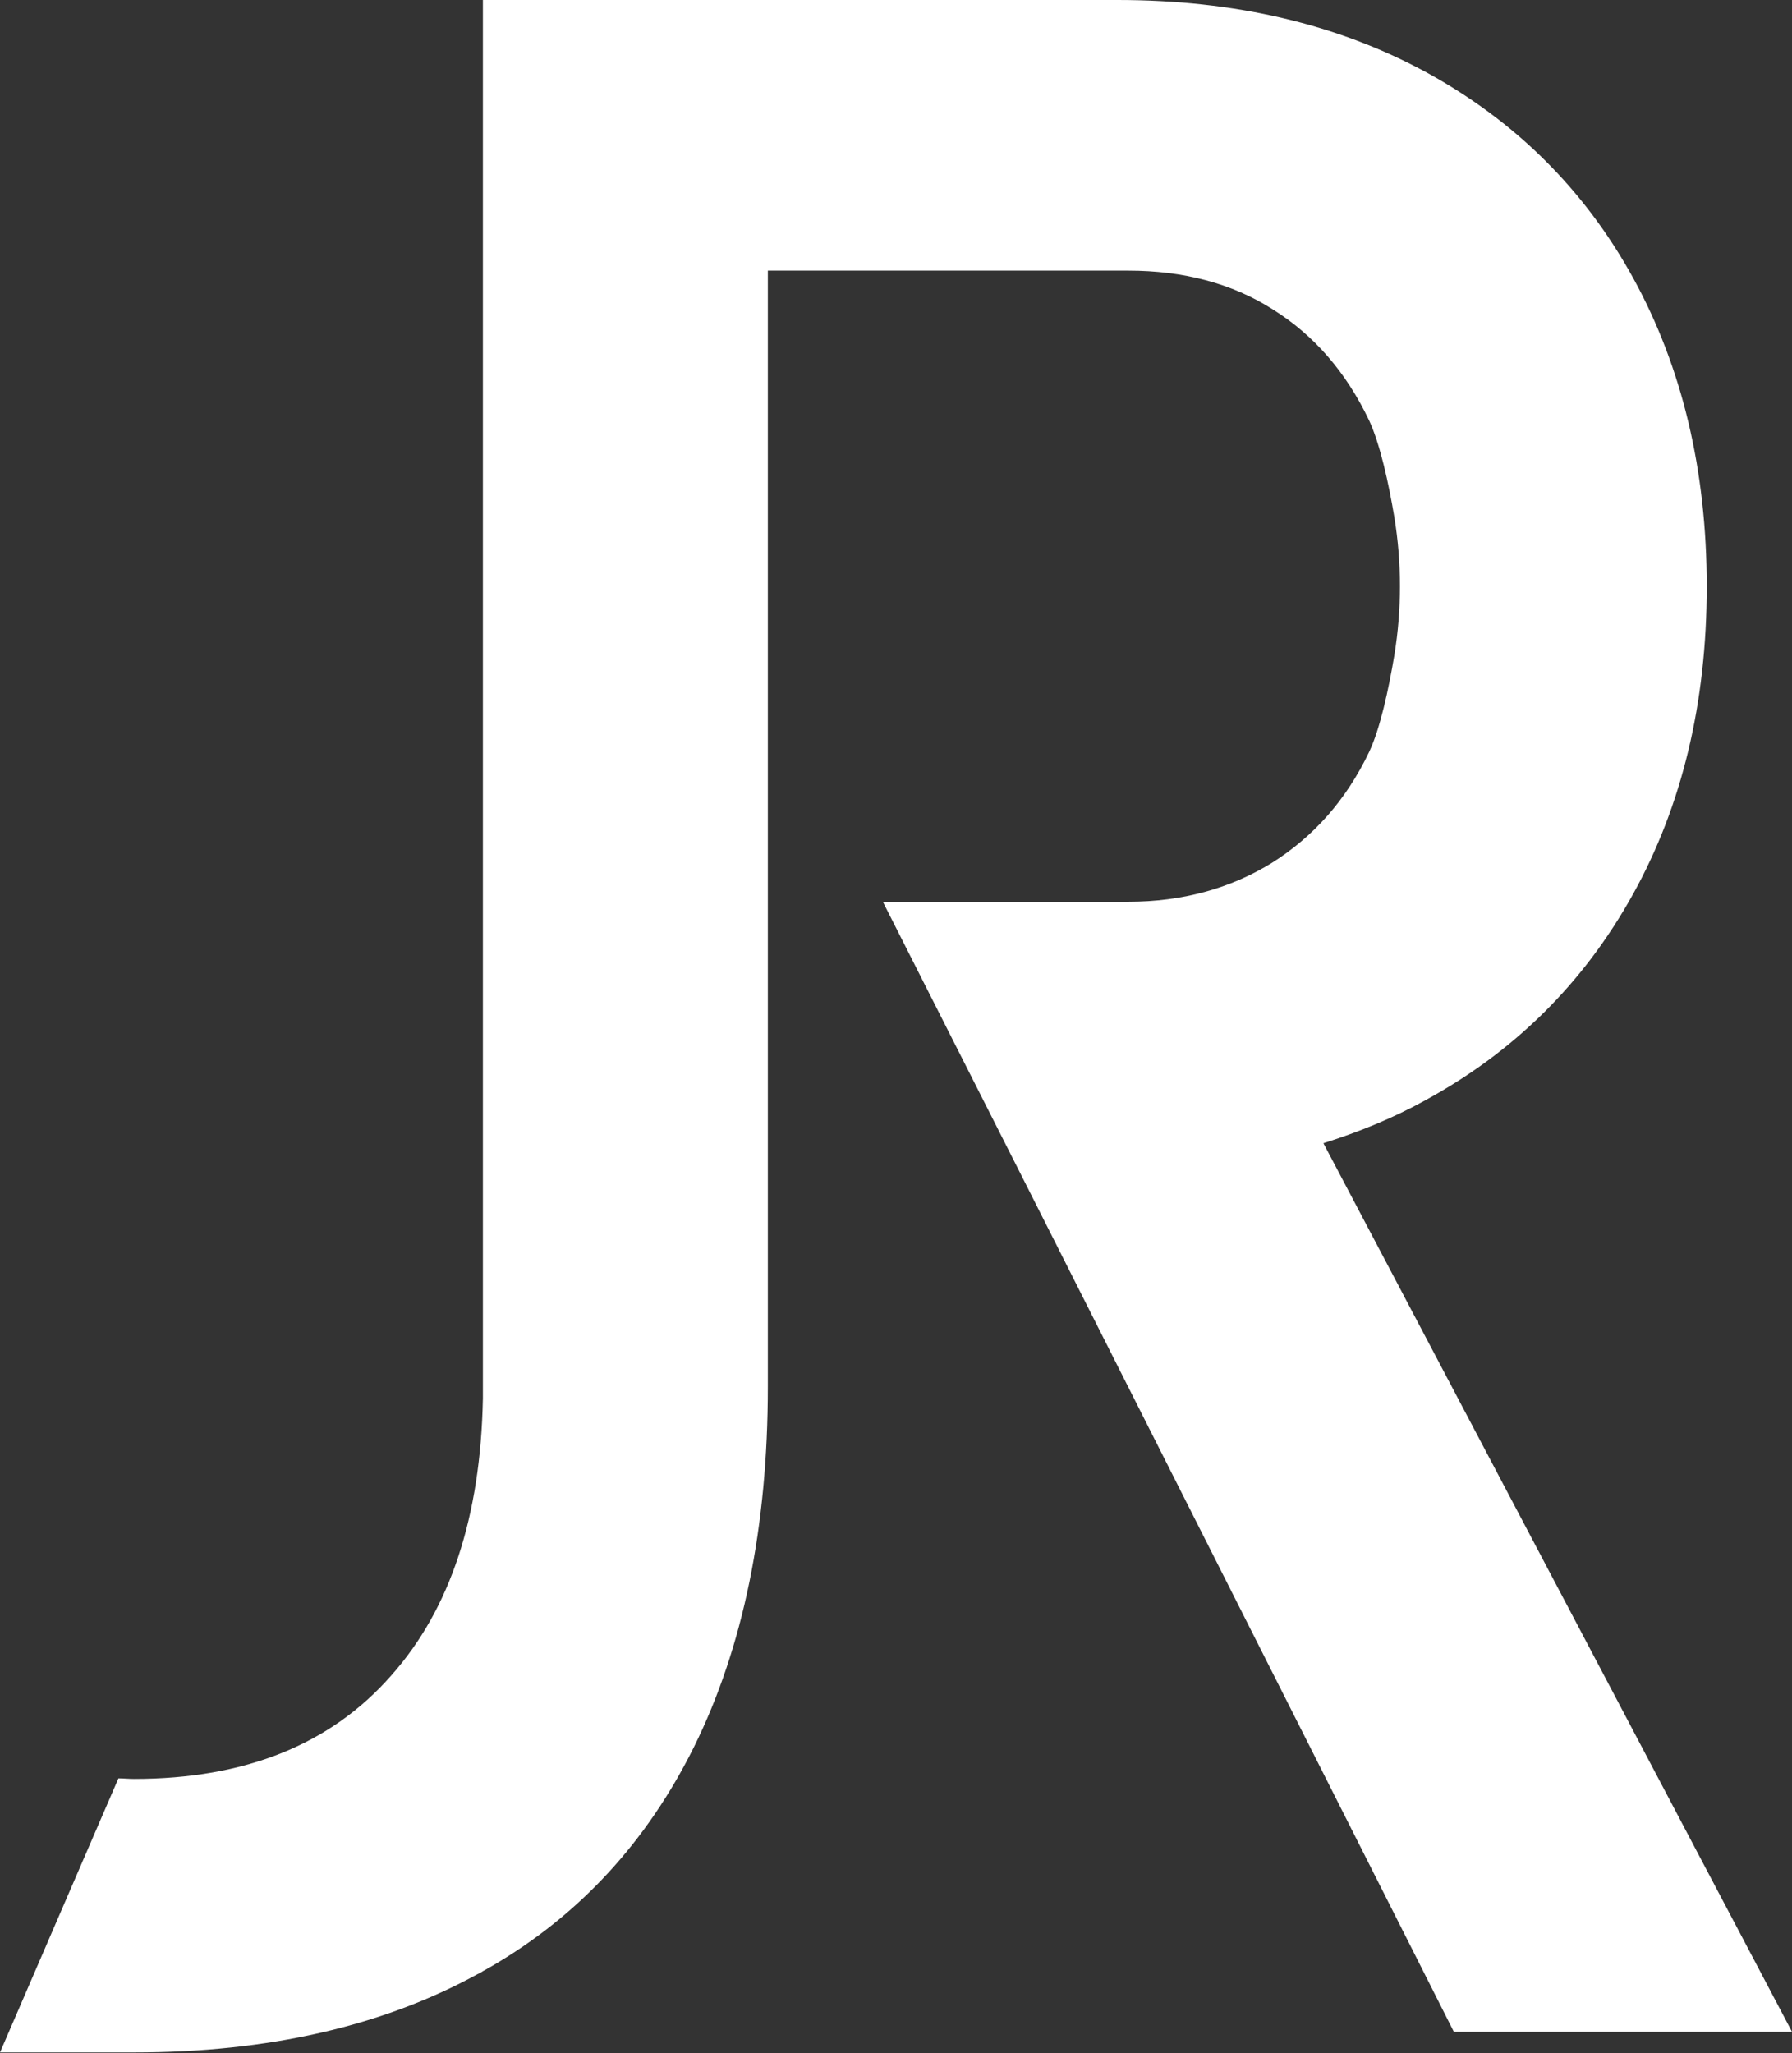
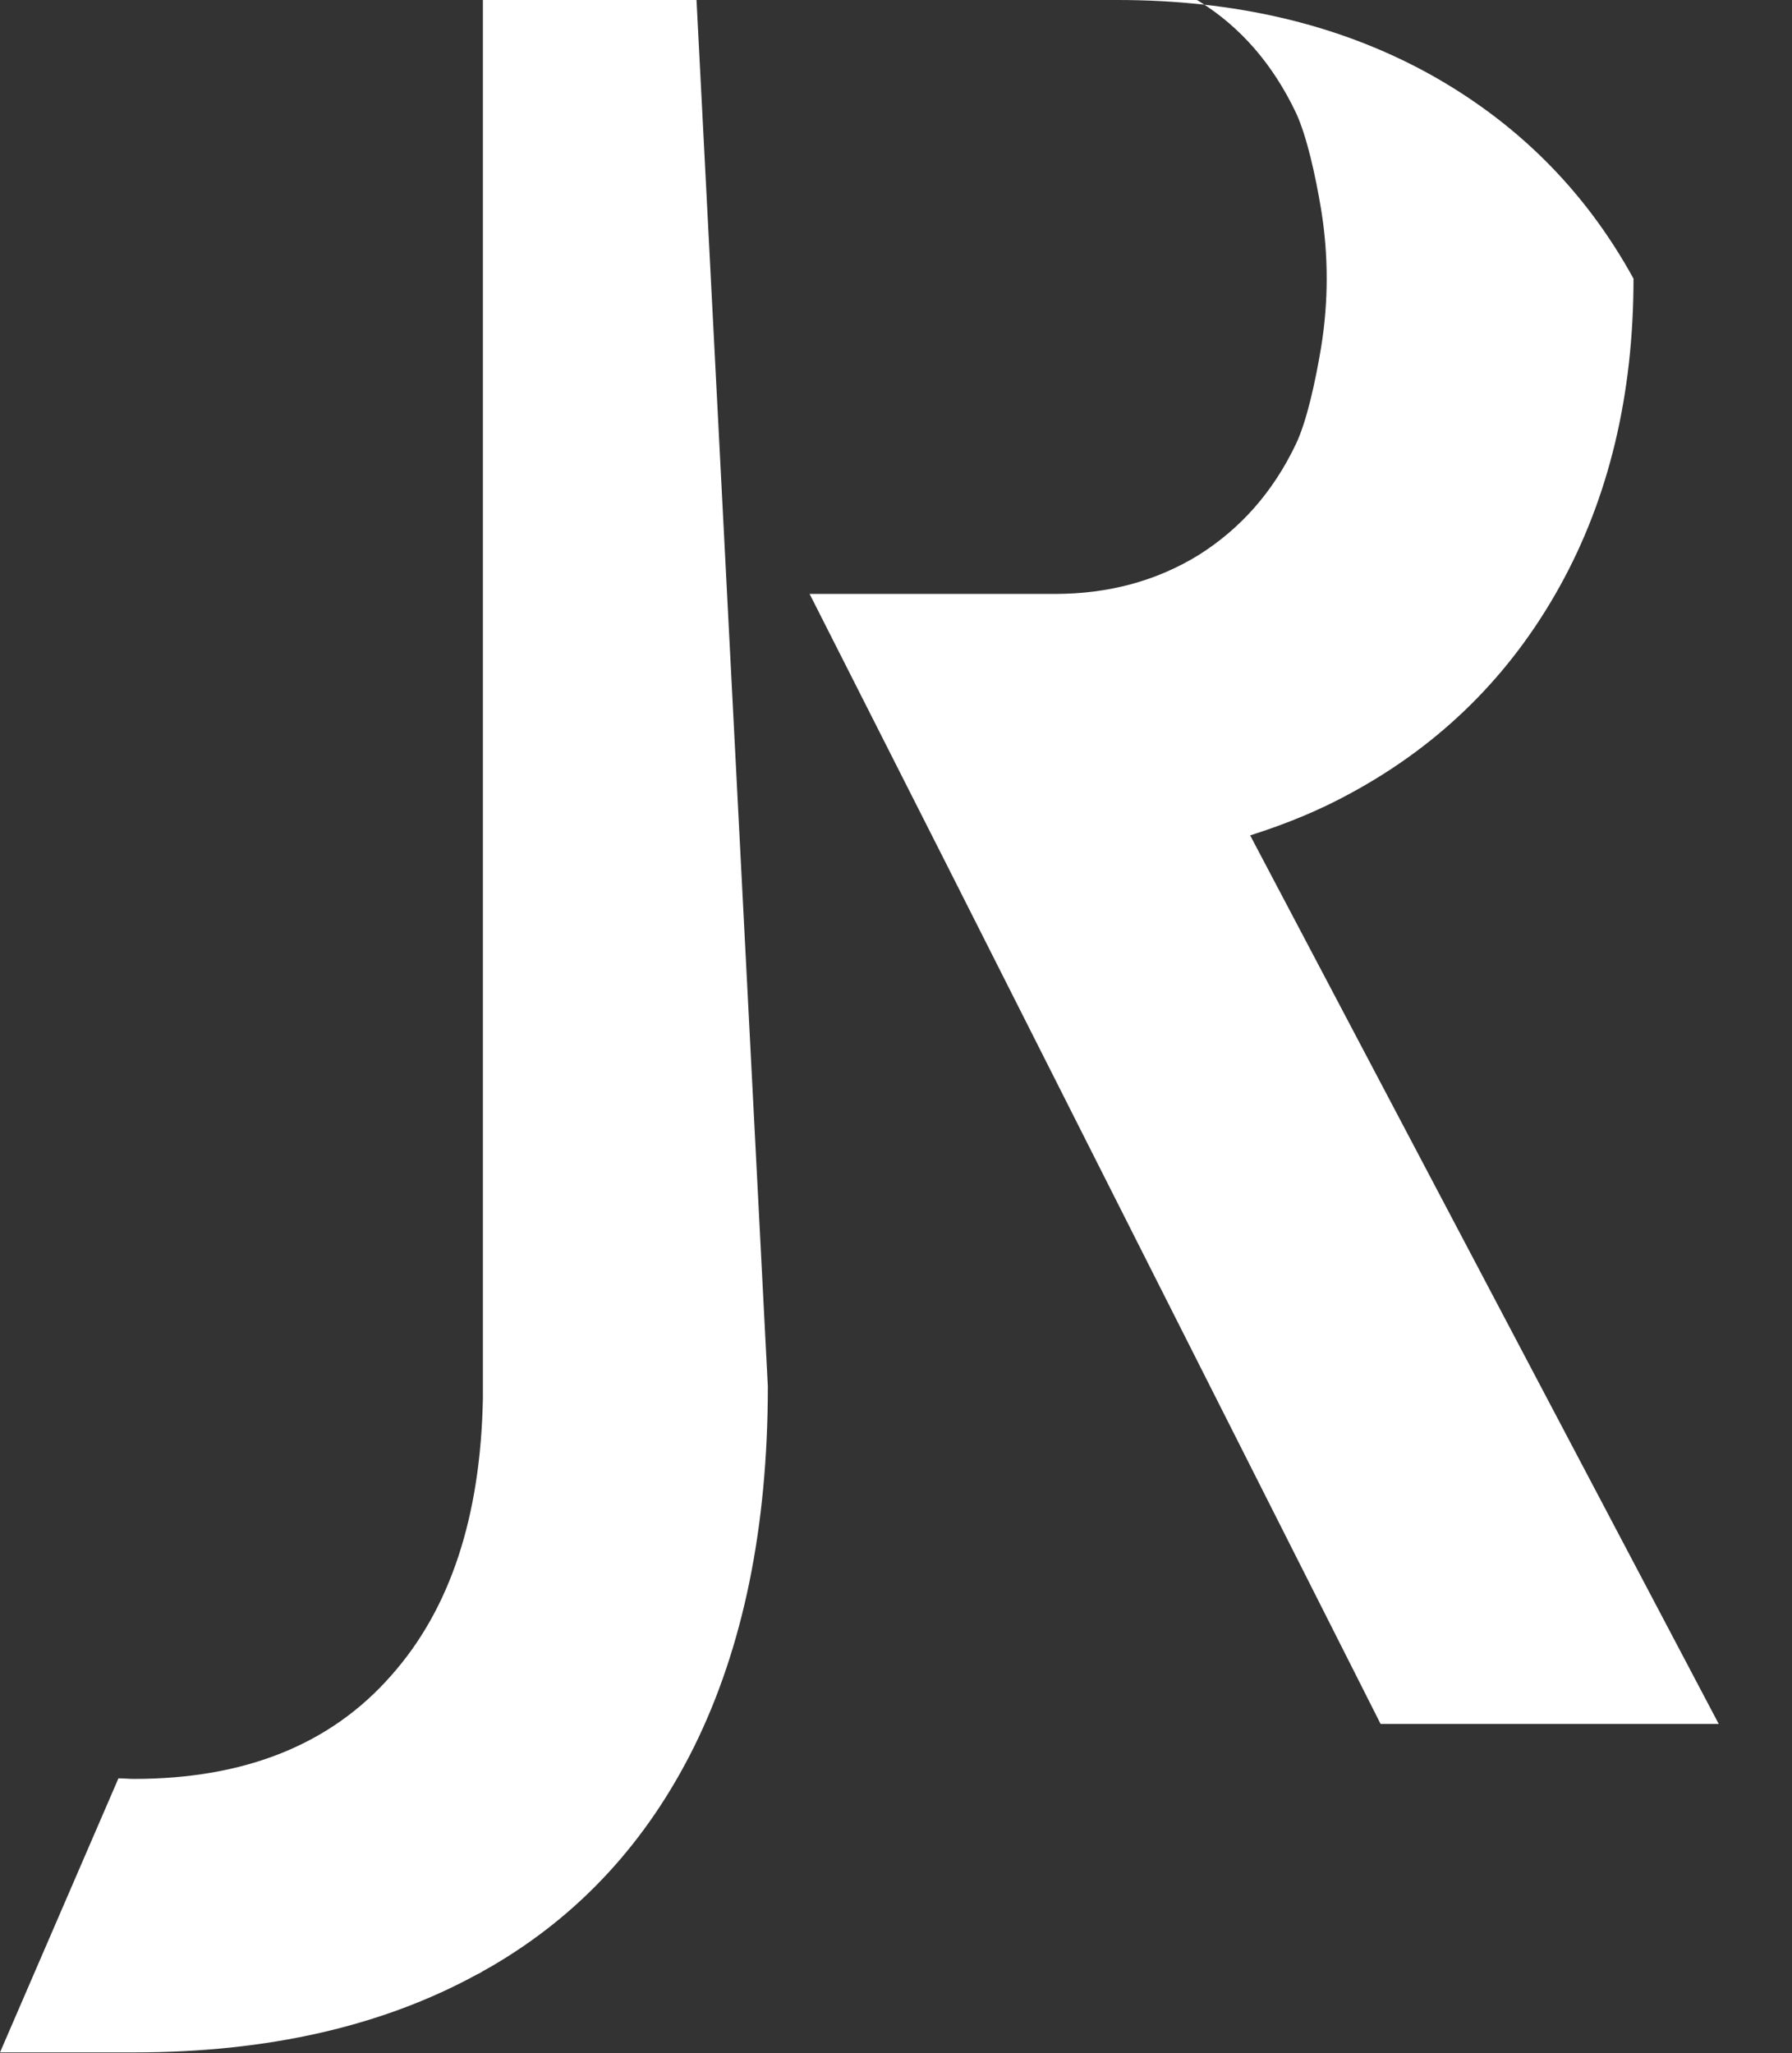
<svg xmlns="http://www.w3.org/2000/svg" fill="white" version="1.1" x="0px" y="0px" viewBox="0 0 313.2 358.8" xml:space="preserve">
  <rect x="0" y="0" width="313.2" height="358.8" fill="#333333" stroke="none" />
-   <path d="M134.2,242.3c0,24.6-4.3,45.6-12.9,63c-8.2,16.5-19.9,29.3-35.3,38.3l-1.6,0.9c-0.3,0.2-0.6,0.4-0.9,0.5  c-16.6,9.1-36.6,13.7-60.1,13.7c-0.9,0-22.5,0-23.4,0l20.7-47.9c0.9,0,1.8,0.1,2.7,0.1c19.4,0,34.4-6,45-18.1  c10.3-11.6,15.6-27.7,16-48.4V0h21.7h28.1h61.1c20.5,0,38.5,4.2,54.1,12.7c15.5,8.5,27.6,20.5,36.1,36c8.5,15.5,12.8,33.5,12.8,53.8  c0,20.3-4.3,38.3-12.9,53.8c-8.6,15.5-20.7,27.5-36.3,36c-5.6,3.1-11.5,5.5-17.8,7.5l81.9,155.3h-59.1l-75.8-150.1h0  c-8-15.8-16-31.6-24-47.4h42.9c9.4,0,17.8-2.3,25.1-6.8c7.3-4.6,13-11,17-19.4c1.9-4,3.4-10.9,4.4-16.9c1.3-8,1.3-16.1,0-24.1  c-1-6-2.5-12.8-4.4-16.9c-4-8.4-9.6-14.9-16.8-19.4c-7.2-4.6-15.7-6.8-25.3-6.8h-63" />
+   <path d="M134.2,242.3c0,24.6-4.3,45.6-12.9,63c-8.2,16.5-19.9,29.3-35.3,38.3l-1.6,0.9c-0.3,0.2-0.6,0.4-0.9,0.5  c-16.6,9.1-36.6,13.7-60.1,13.7c-0.9,0-22.5,0-23.4,0l20.7-47.9c0.9,0,1.8,0.1,2.7,0.1c19.4,0,34.4-6,45-18.1  c10.3-11.6,15.6-27.7,16-48.4V0h21.7h28.1h61.1c20.5,0,38.5,4.2,54.1,12.7c15.5,8.5,27.6,20.5,36.1,36c0,20.3-4.3,38.3-12.9,53.8c-8.6,15.5-20.7,27.5-36.3,36c-5.6,3.1-11.5,5.5-17.8,7.5l81.9,155.3h-59.1l-75.8-150.1h0  c-8-15.8-16-31.6-24-47.4h42.9c9.4,0,17.8-2.3,25.1-6.8c7.3-4.6,13-11,17-19.4c1.9-4,3.4-10.9,4.4-16.9c1.3-8,1.3-16.1,0-24.1  c-1-6-2.5-12.8-4.4-16.9c-4-8.4-9.6-14.9-16.8-19.4c-7.2-4.6-15.7-6.8-25.3-6.8h-63" />
</svg>